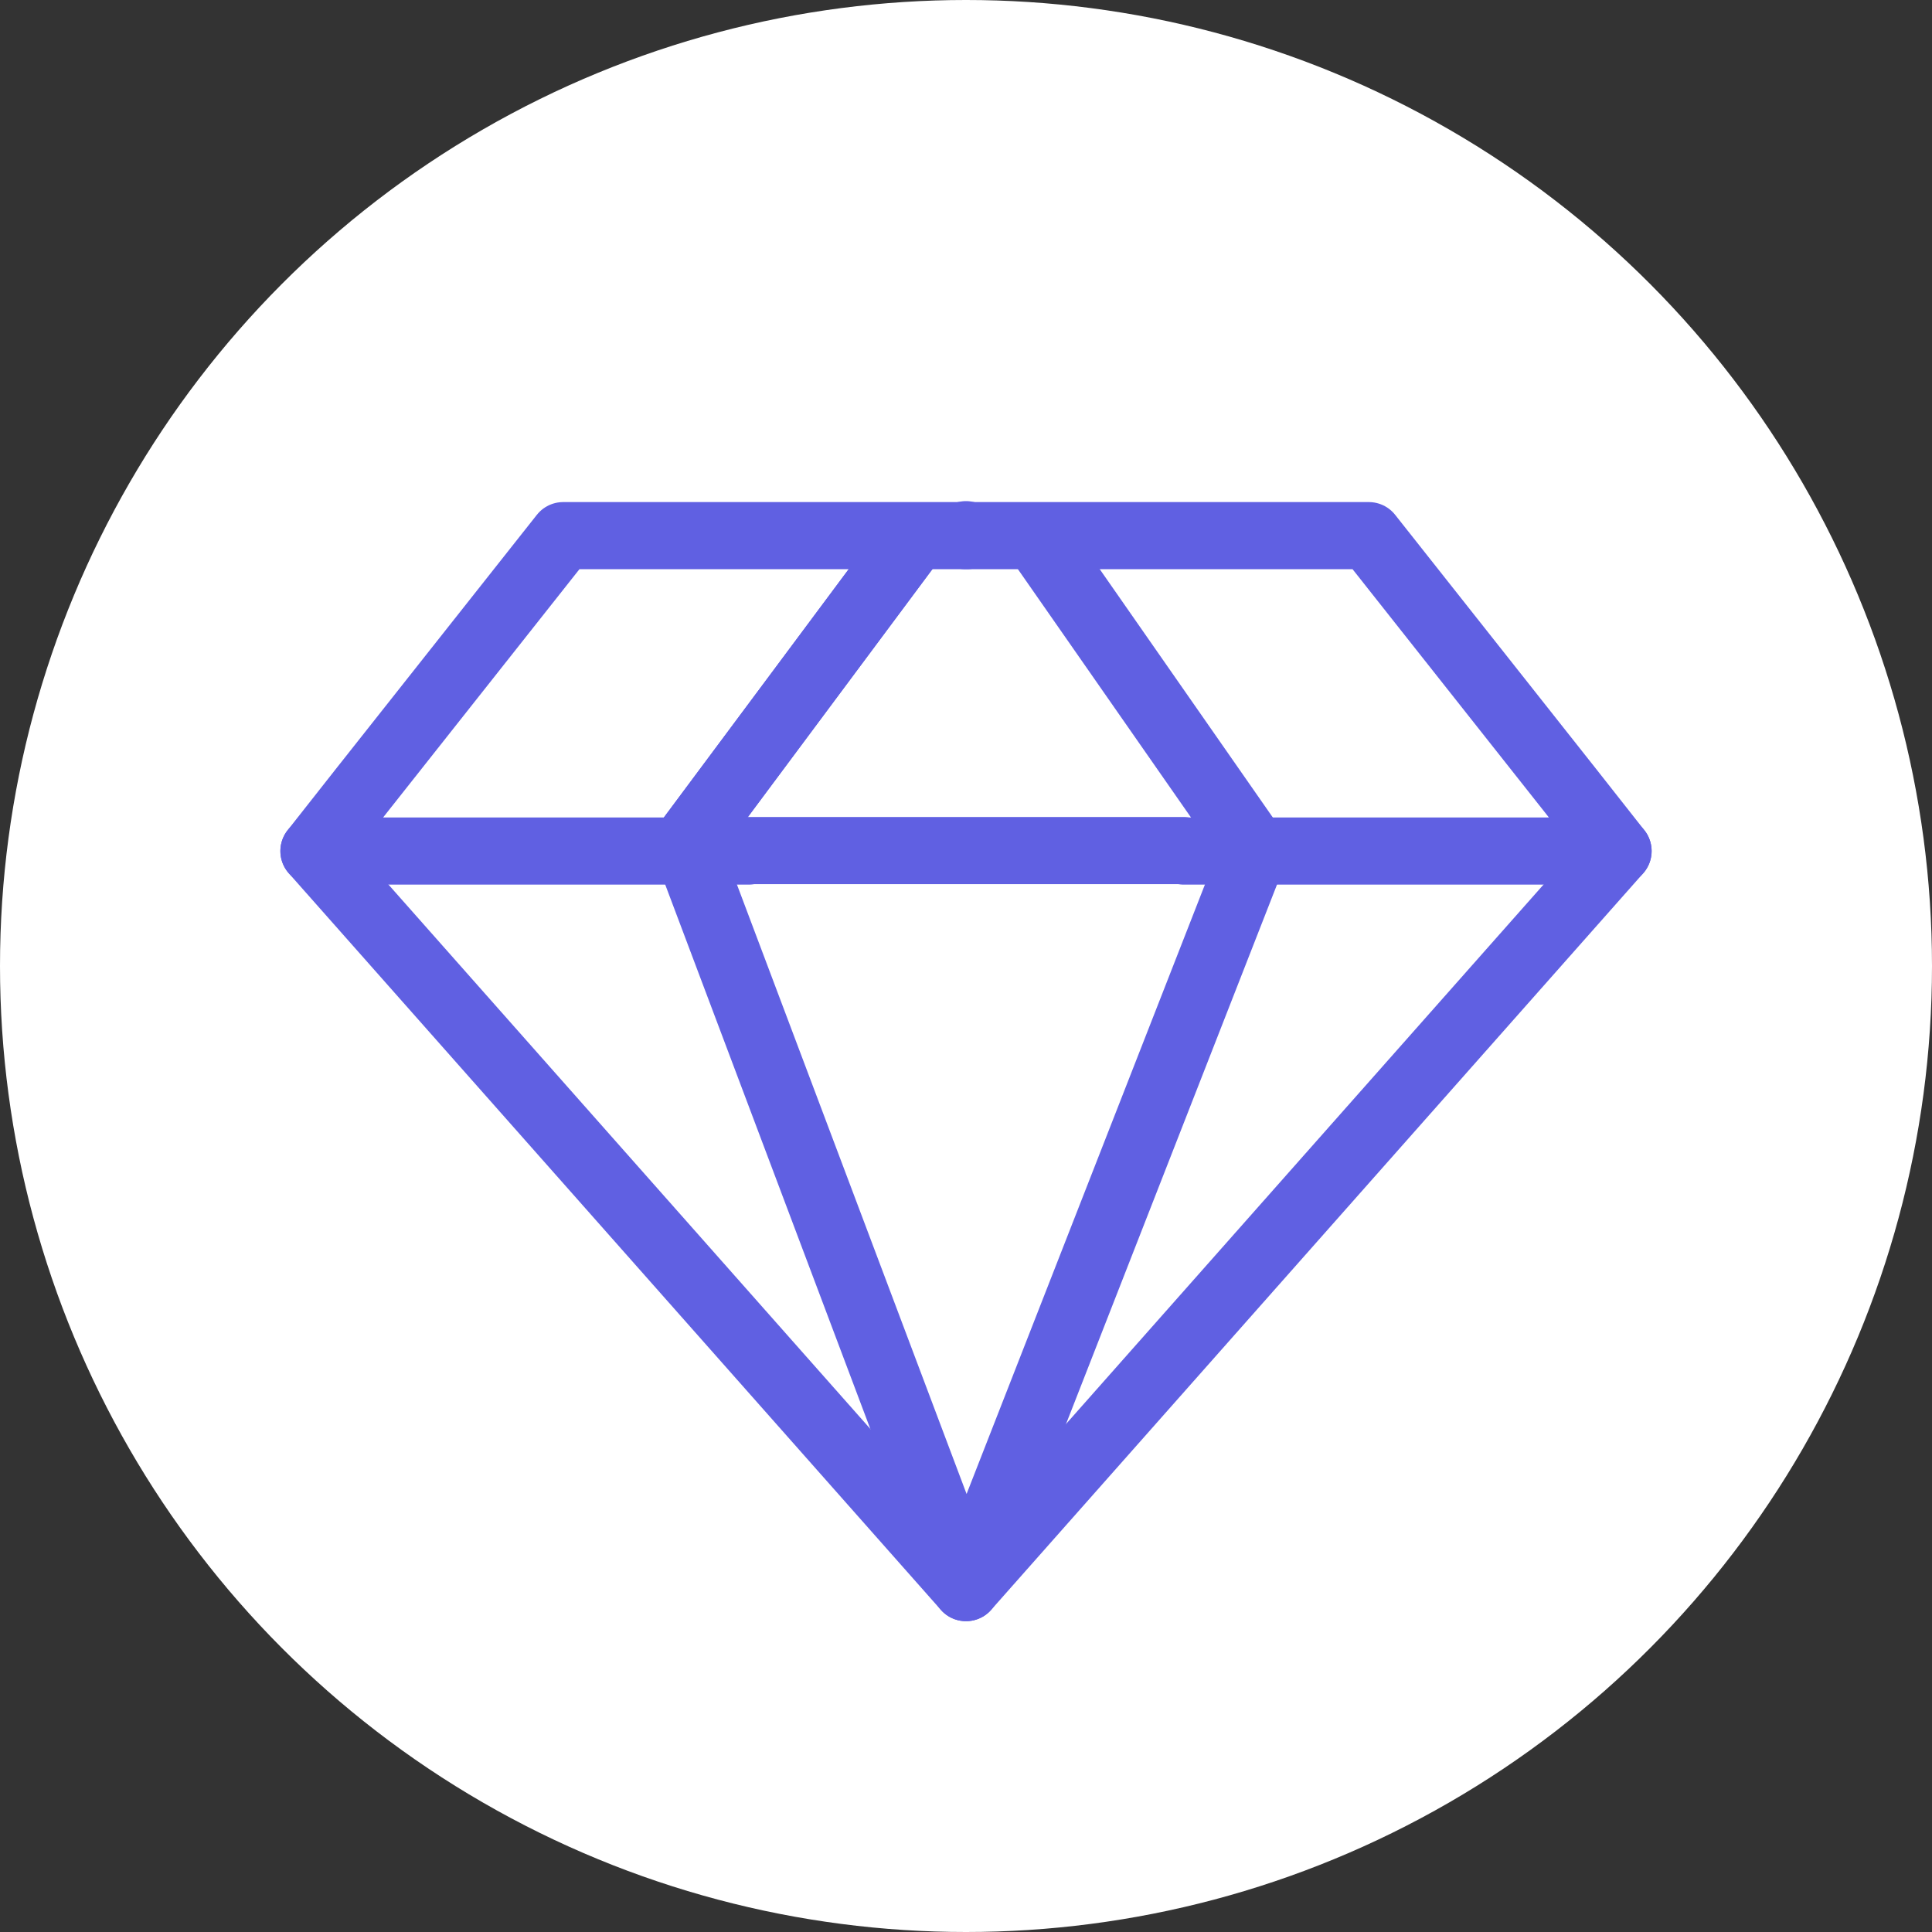
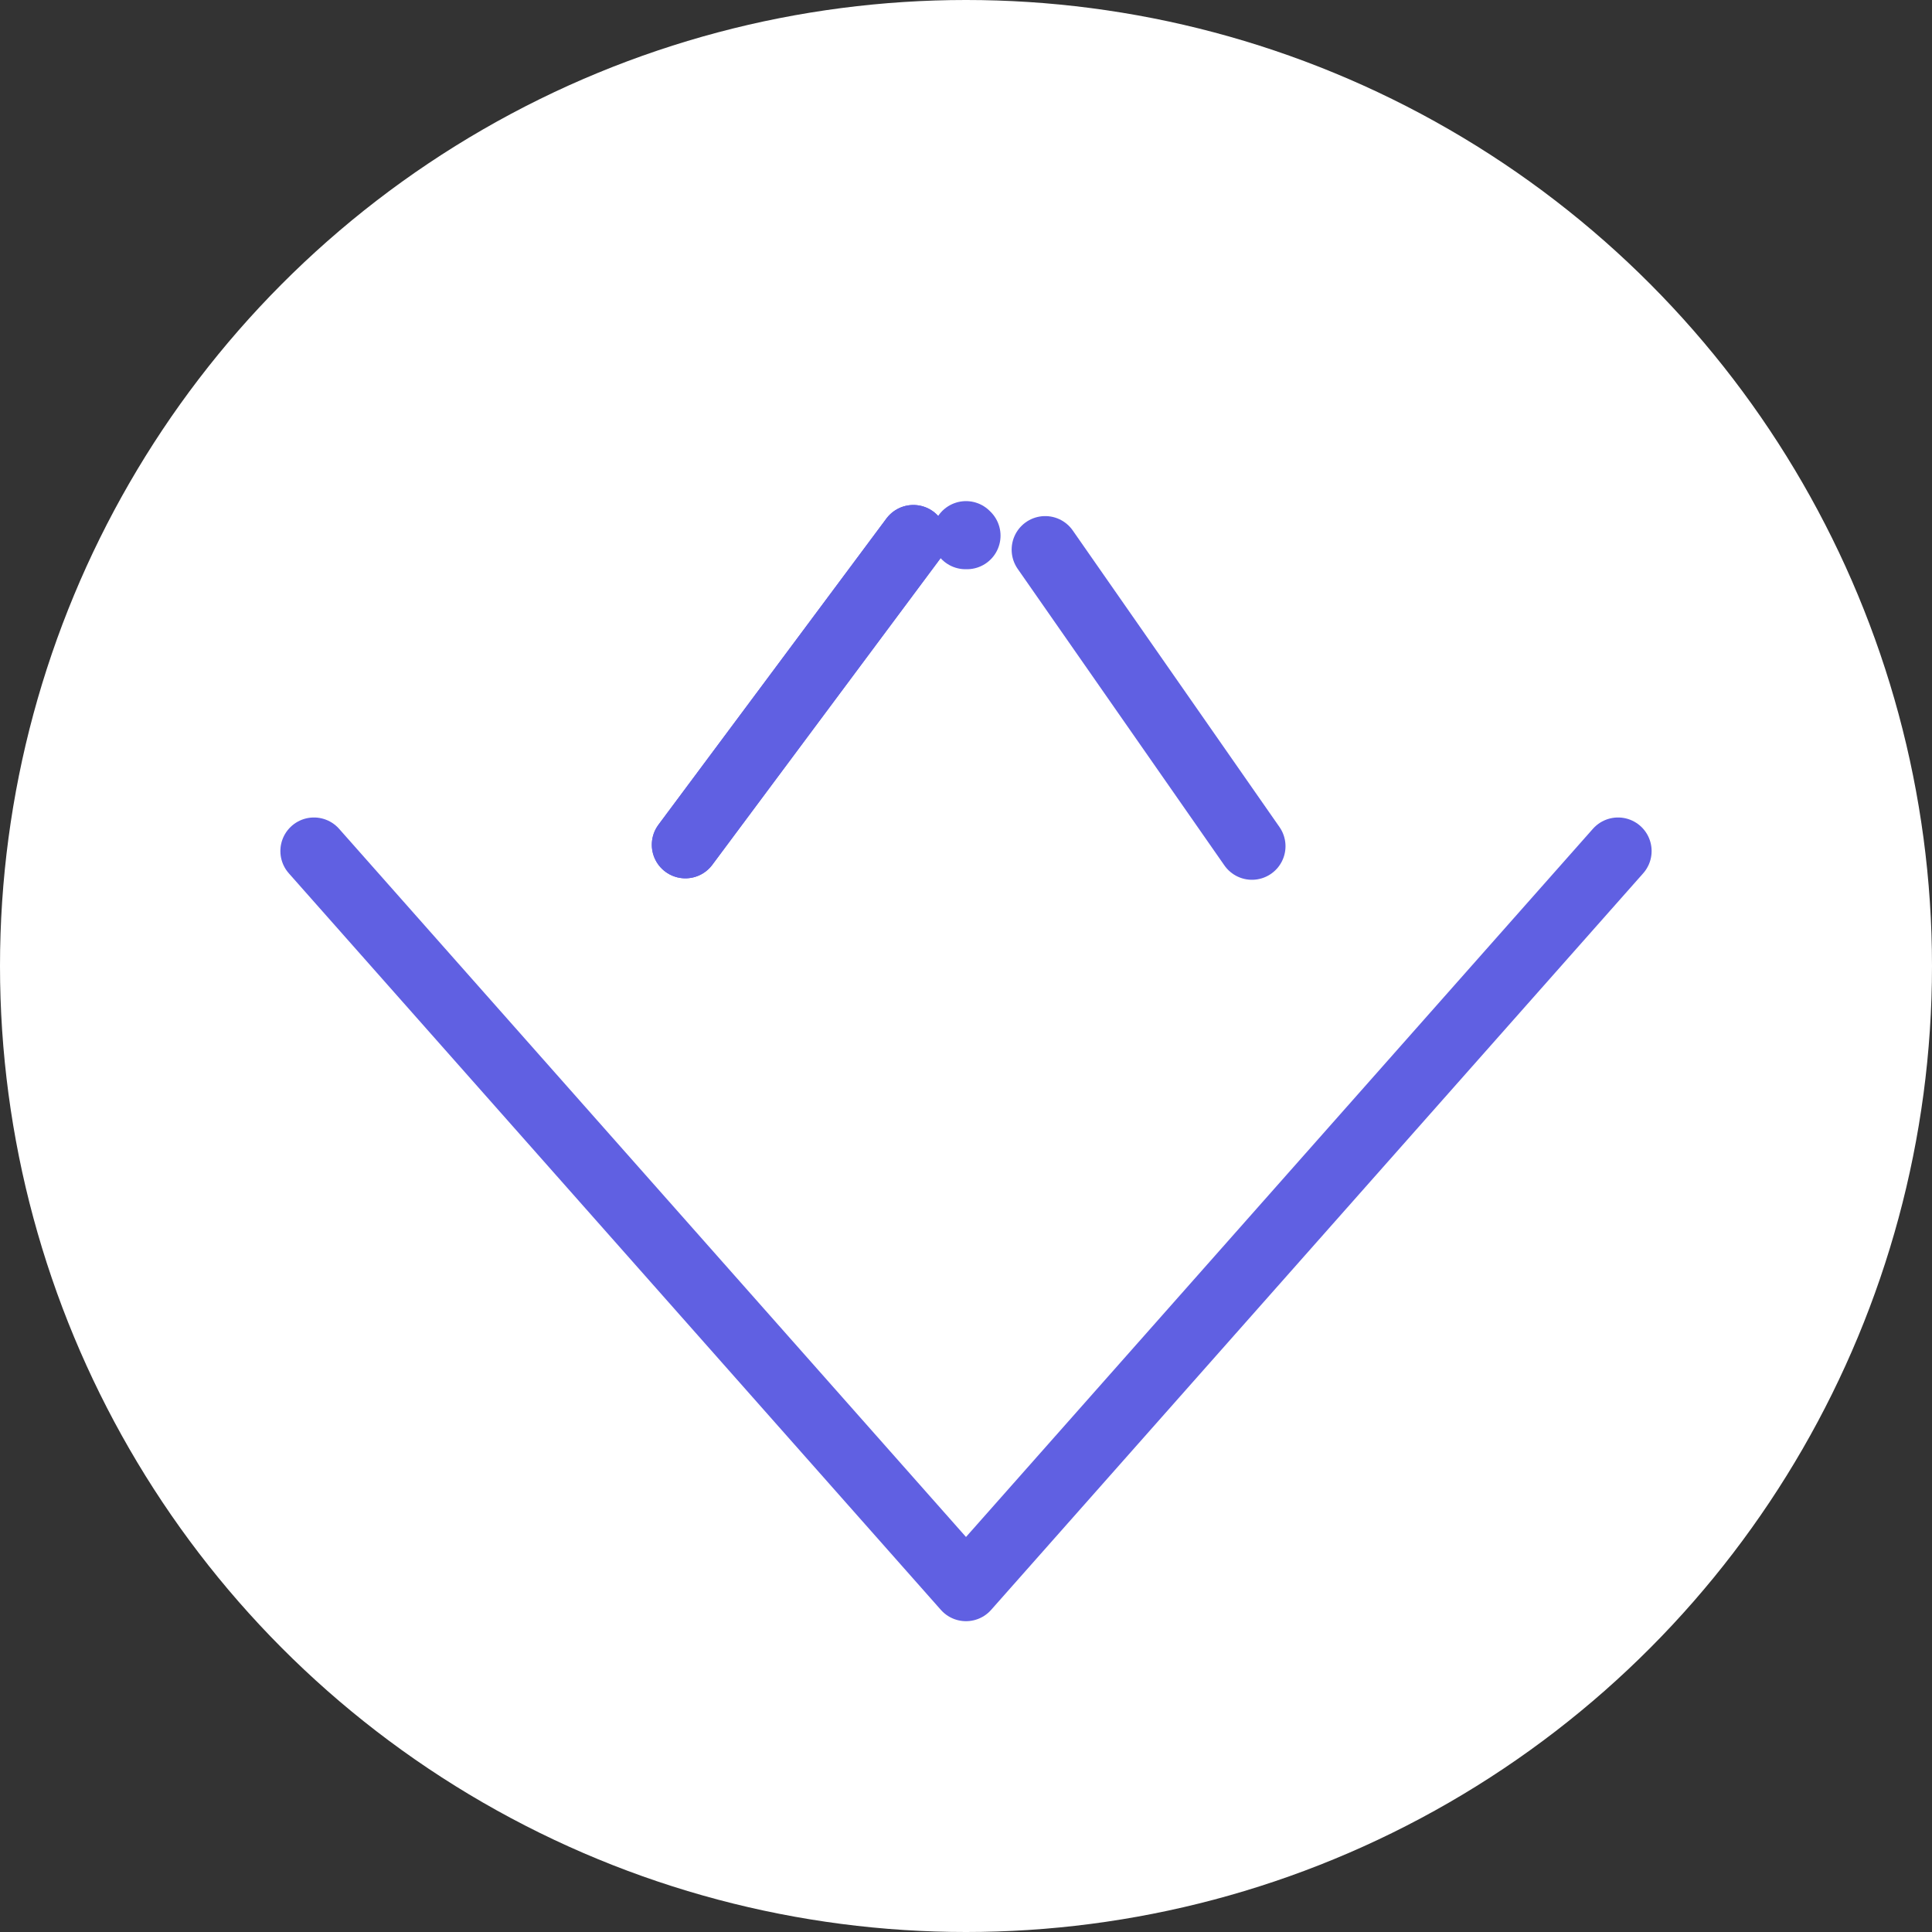
<svg xmlns="http://www.w3.org/2000/svg" id="Layer_1" width="40" height="40" viewBox="0 0 40 40">
  <rect x="0" y="0" width="40" height="40" fill="#333333" stroke="none" />
  <defs>
    <style>
      .cls-1 {
        fill: #fff;
      }

      .cls-2 {
        fill: none;
        stroke: #6060e2;
        stroke-linecap: round;
        stroke-linejoin: round;
        stroke-width: 1.39px;
      }
    </style>
  </defs>
  <circle class="cls-1" cx="20" cy="20" r="20" />
  <g>
    <polyline class="cls-2" points="33.5 17.62 20 32.87 6.5 17.62" />
-     <polygon class="cls-2" points="24.51 17.62 24.51 17.61 15.5 17.61 15.5 17.62 6.5 17.62 7.5 16.35 11.66 11.09 28.34 11.09 32.5 16.35 33.5 17.62 24.51 17.62" />
    <polygon class="cls-2" points="20.02 11.09 19.99 11.09 20 11.07 20.02 11.09" />
-     <polyline class="cls-2" points="14.28 17.69 20 32.87 25.98 17.58" />
    <line class="cls-2" x1="14.19" y1="17.49" x2="18.91" y2="11.15" />
    <line class="cls-2" x1="14.19" y1="17.49" x2="18.91" y2="11.15" />
    <line class="cls-2" x1="21.64" y1="11.38" x2="25.92" y2="17.52" />
  </g>
</svg>